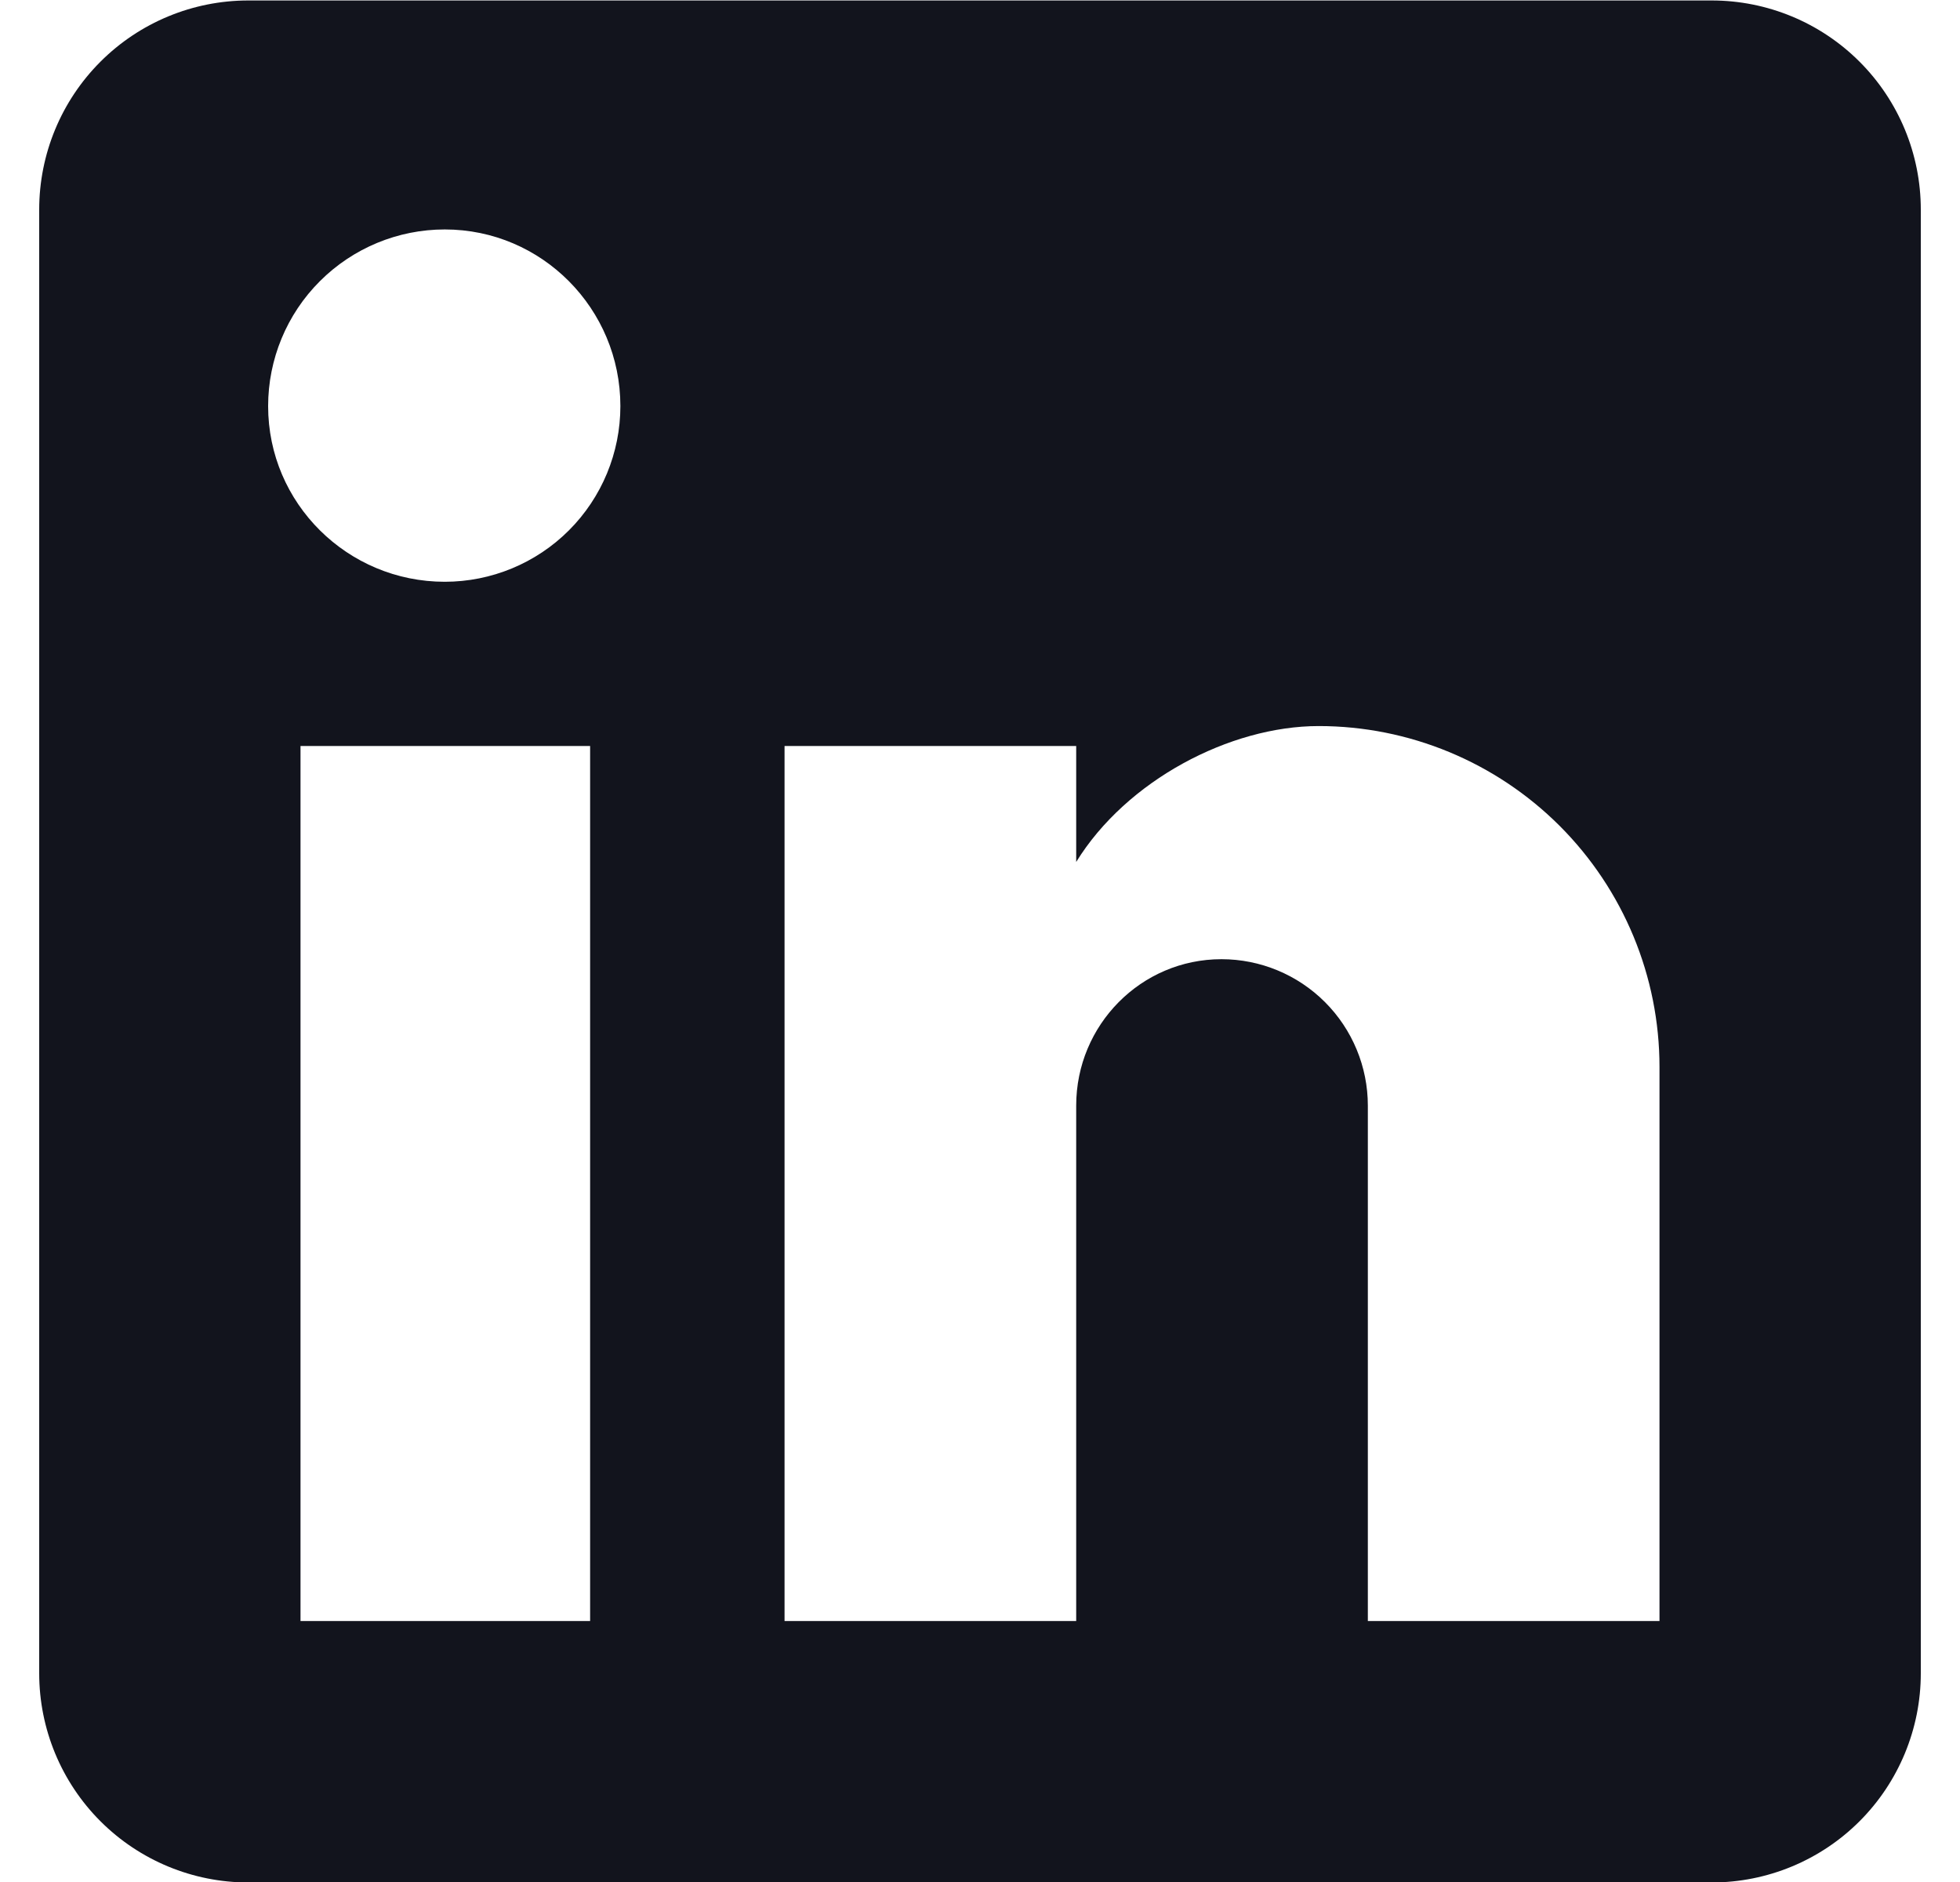
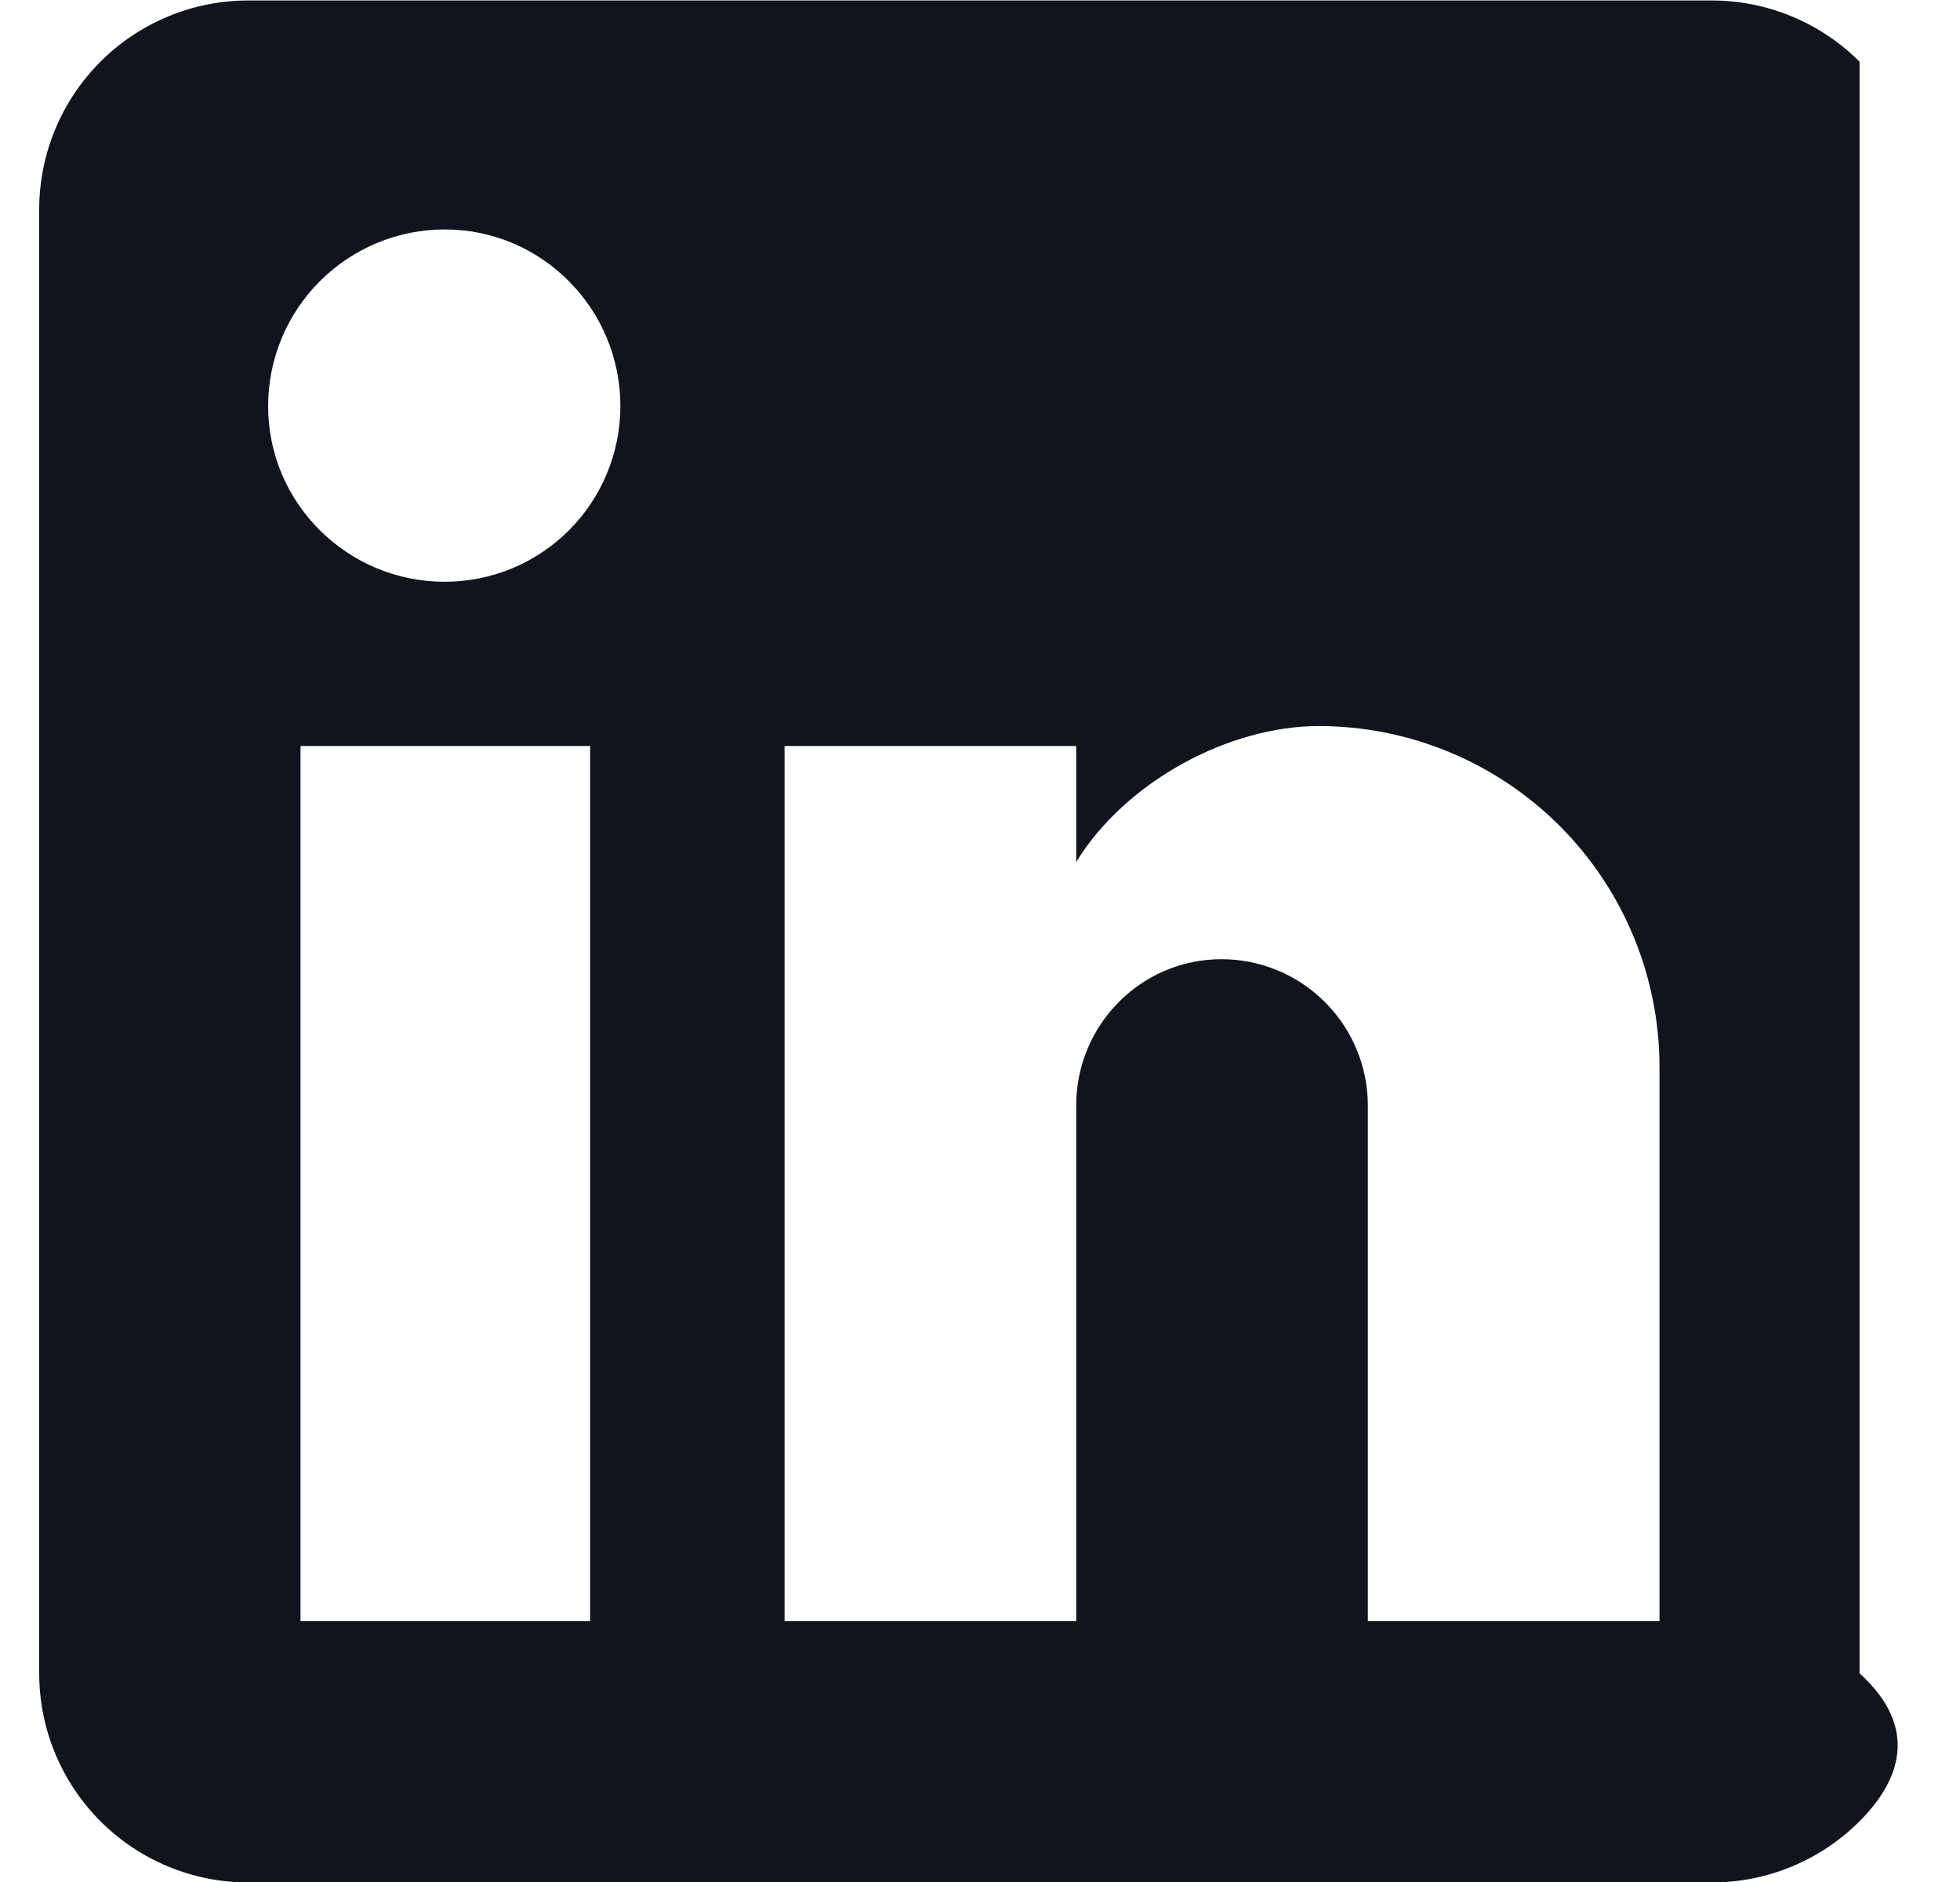
<svg xmlns="http://www.w3.org/2000/svg" width="25" height="24" viewBox="0 0 25 24" fill="none">
-   <path d="M21.833 0.006C22.541 0.006 23.219 0.287 23.719 0.787C24.219 1.287 24.5 1.965 24.5 2.673V21.339C24.5 22.046 24.219 22.725 23.719 23.225C23.219 23.725 22.541 24.006 21.833 24.006H3.167C2.459 24.006 1.781 23.725 1.281 23.225C0.781 22.725 0.5 22.046 0.5 21.339V2.673C0.5 1.965 0.781 1.287 1.281 0.787C1.781 0.287 2.459 0.006 3.167 0.006H21.833ZM21.167 20.672V13.606C21.167 12.453 20.709 11.348 19.894 10.532C19.078 9.717 17.973 9.259 16.82 9.259C15.687 9.259 14.367 9.953 13.727 10.992V9.513H10.007V20.672H13.727V14.099C13.727 13.072 14.553 12.232 15.58 12.232C16.075 12.232 16.55 12.429 16.9 12.779C17.25 13.129 17.447 13.604 17.447 14.099V20.672H21.167ZM5.673 7.419C6.267 7.419 6.837 7.183 7.257 6.763C7.677 6.343 7.913 5.773 7.913 5.179C7.913 3.939 6.913 2.926 5.673 2.926C5.076 2.926 4.503 3.163 4.08 3.586C3.657 4.008 3.42 4.582 3.42 5.179C3.42 6.419 4.433 7.419 5.673 7.419ZM7.527 20.672V9.513H3.833V20.672H7.527Z" fill="#12141D" />
+   <path d="M21.833 0.006C22.541 0.006 23.219 0.287 23.719 0.787V21.339C24.5 22.046 24.219 22.725 23.719 23.225C23.219 23.725 22.541 24.006 21.833 24.006H3.167C2.459 24.006 1.781 23.725 1.281 23.225C0.781 22.725 0.5 22.046 0.5 21.339V2.673C0.5 1.965 0.781 1.287 1.281 0.787C1.781 0.287 2.459 0.006 3.167 0.006H21.833ZM21.167 20.672V13.606C21.167 12.453 20.709 11.348 19.894 10.532C19.078 9.717 17.973 9.259 16.82 9.259C15.687 9.259 14.367 9.953 13.727 10.992V9.513H10.007V20.672H13.727V14.099C13.727 13.072 14.553 12.232 15.58 12.232C16.075 12.232 16.55 12.429 16.9 12.779C17.25 13.129 17.447 13.604 17.447 14.099V20.672H21.167ZM5.673 7.419C6.267 7.419 6.837 7.183 7.257 6.763C7.677 6.343 7.913 5.773 7.913 5.179C7.913 3.939 6.913 2.926 5.673 2.926C5.076 2.926 4.503 3.163 4.08 3.586C3.657 4.008 3.42 4.582 3.42 5.179C3.42 6.419 4.433 7.419 5.673 7.419ZM7.527 20.672V9.513H3.833V20.672H7.527Z" fill="#12141D" />
</svg>